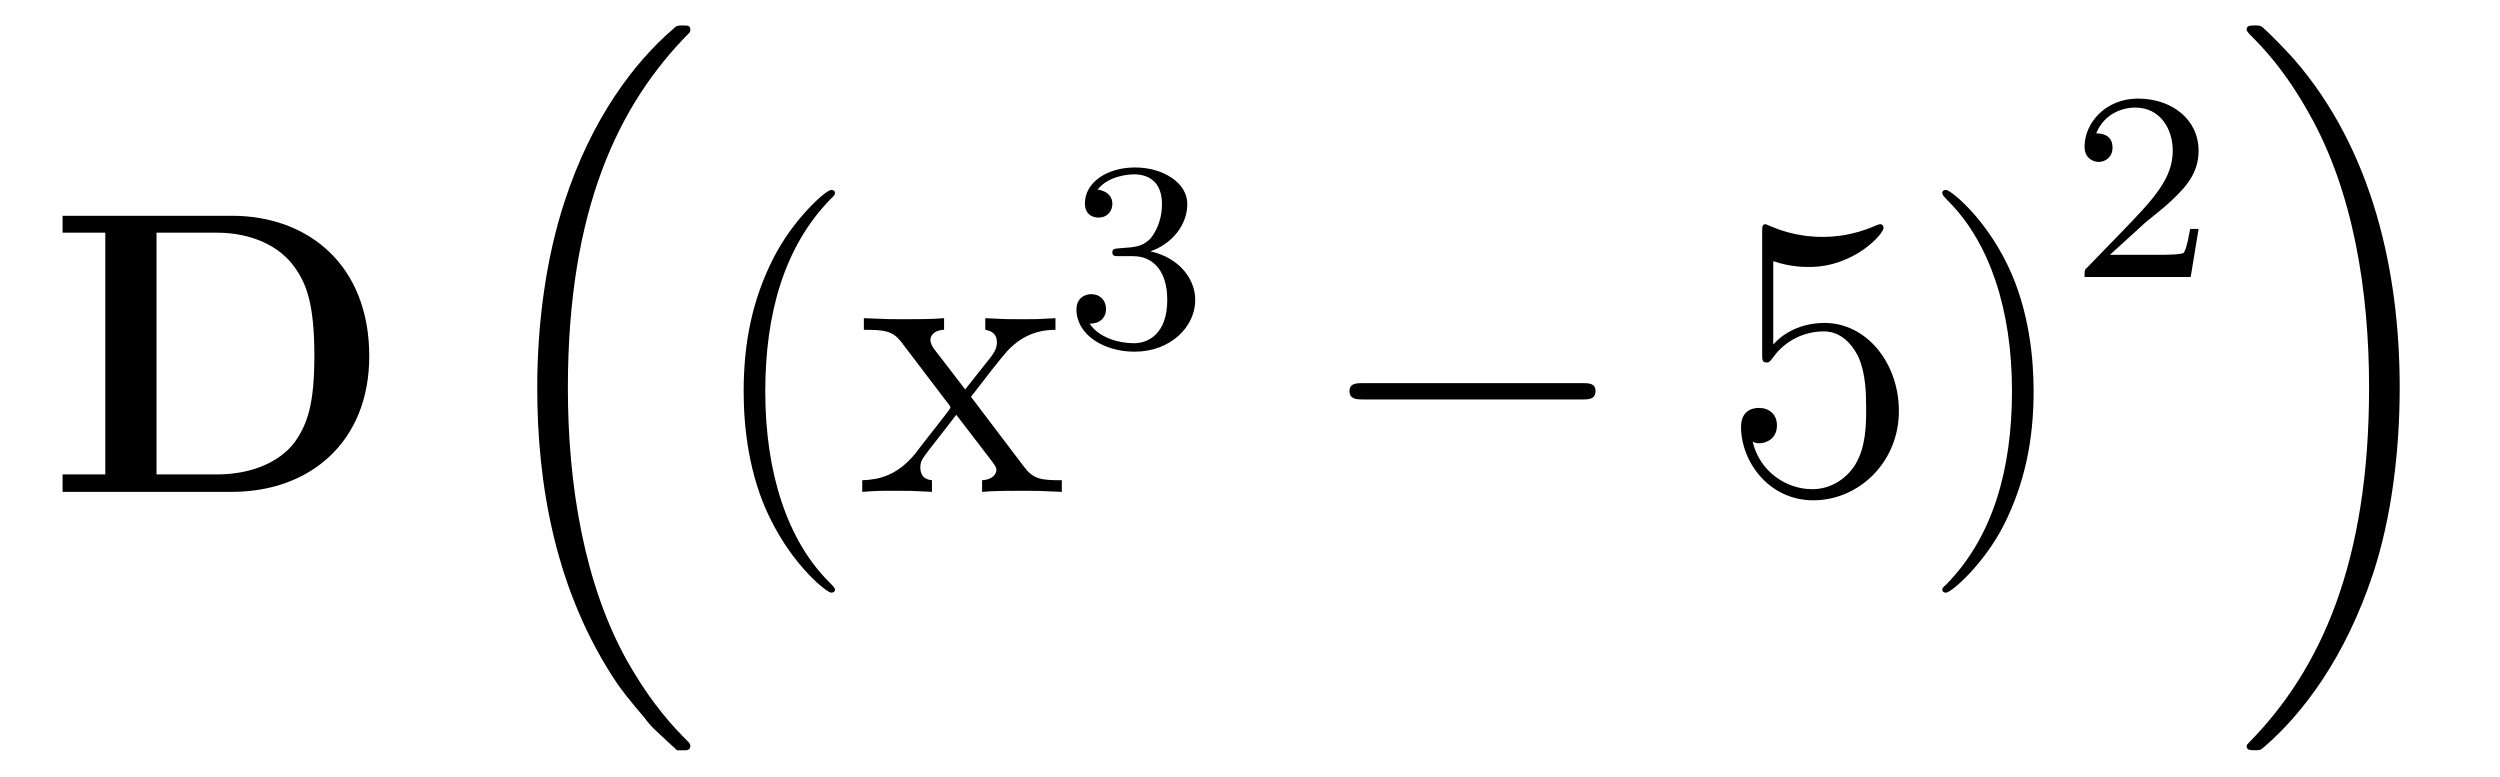
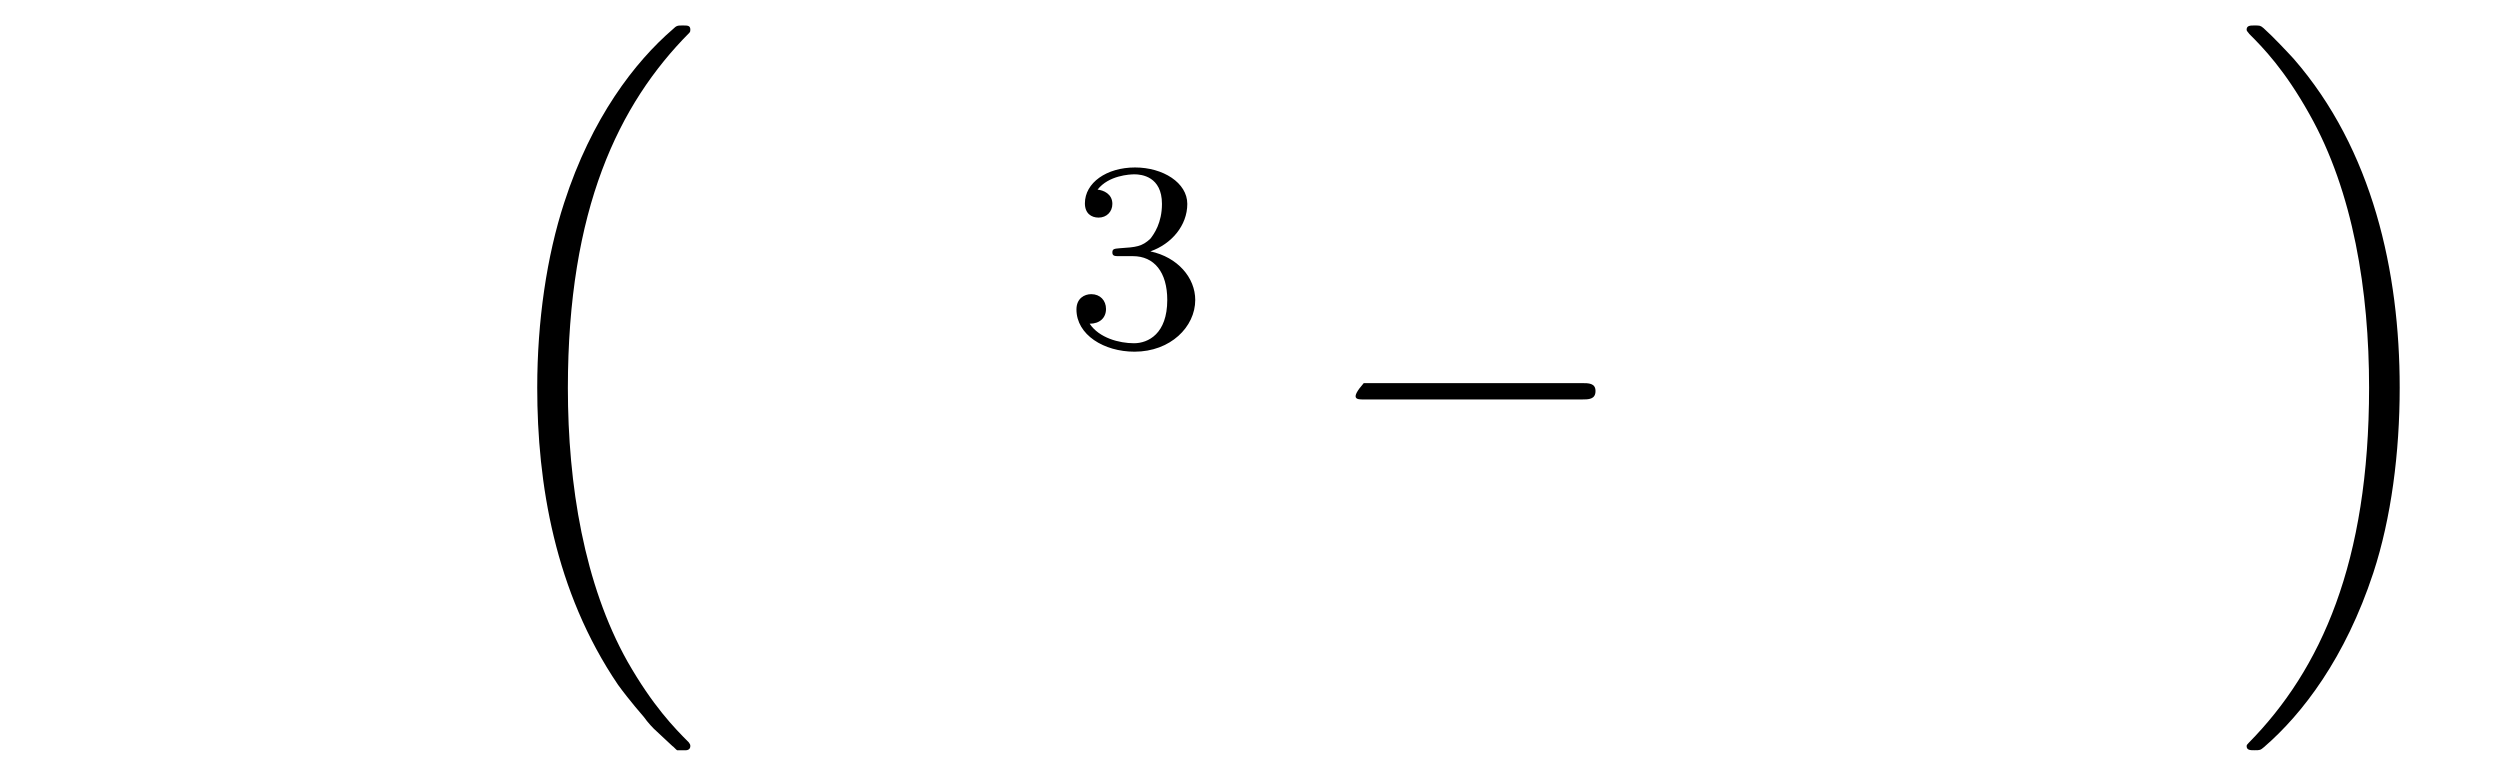
<svg xmlns="http://www.w3.org/2000/svg" height="23pt" version="1.1" viewBox="0 -23 74 23" width="74pt">
  <g id="page1">
    <g transform="matrix(1 0 0 1 -127 644)">
-       <path d="M128.852 -660.613V-660.113H130.117V-652.957H128.852V-652.441H133.867C136.164 -652.441 137.93 -653.91 137.93 -656.457C137.93 -659.16 136.117 -660.613 133.867 -660.613H128.852ZM131.633 -652.957V-660.113H133.414C134.461 -660.113 135.289 -659.707 135.727 -659.082C136.07 -658.598 136.305 -658.004 136.305 -656.473C136.305 -655.082 136.117 -654.457 135.711 -653.895C135.289 -653.348 134.492 -652.957 133.414 -652.957H131.633ZM138.715 -652.441" fill-rule="evenodd" />
      <path d="M146.902 -644.918C146.918 -644.918 147.027 -644.793 147.043 -644.793H147.309C147.34 -644.793 147.434 -644.809 147.434 -644.918C147.434 -644.965 147.418 -644.98 147.387 -645.027C146.965 -645.449 146.324 -646.105 145.574 -647.418C144.293 -649.699 143.809 -652.652 143.809 -655.512C143.809 -660.809 145.309 -663.918 147.402 -666.027C147.434 -666.059 147.434 -666.09 147.434 -666.121C147.434 -666.246 147.355 -666.246 147.215 -666.246C147.059 -666.246 147.027 -666.246 146.918 -666.137C145.793 -665.168 144.512 -663.512 143.699 -660.996C143.184 -659.418 142.902 -657.496 142.902 -655.527C142.902 -652.699 143.418 -649.496 145.293 -646.731C145.621 -646.277 146.059 -645.777 146.059 -645.777C146.168 -645.621 146.34 -645.434 146.434 -645.355L146.902 -644.918ZM147.84 -665.762" fill-rule="evenodd" />
-       <path d="M151.715 -649.551C151.715 -649.582 151.715 -649.598 151.512 -649.801C150.324 -651.004 149.652 -652.973 149.652 -655.41C149.652 -657.723 150.215 -659.707 151.59 -661.113C151.715 -661.223 151.715 -661.254 151.715 -661.285C151.715 -661.363 151.652 -661.379 151.605 -661.379C151.449 -661.379 150.48 -660.519 149.887 -659.348C149.277 -658.145 149.012 -656.879 149.012 -655.41C149.012 -654.348 149.168 -652.926 149.793 -651.66C150.496 -650.223 151.48 -649.457 151.605 -649.457C151.652 -649.457 151.715 -649.473 151.715 -649.551ZM155.742 -655.254C156.086 -655.707 156.586 -656.348 156.805 -656.598C157.305 -657.144 157.852 -657.238 158.242 -657.238V-657.582C157.727 -657.551 157.695 -657.551 157.242 -657.551C156.789 -657.551 156.758 -657.551 156.164 -657.582V-657.238C156.32 -657.207 156.508 -657.144 156.508 -656.863C156.508 -656.66 156.398 -656.535 156.336 -656.441L155.57 -655.473L154.633 -656.691C154.602 -656.738 154.539 -656.848 154.539 -656.941C154.539 -657.004 154.586 -657.223 154.945 -657.238V-657.582C154.648 -657.551 154.039 -657.551 153.727 -657.551C153.336 -657.551 153.305 -657.551 152.57 -657.582V-657.238C153.18 -657.238 153.414 -657.207 153.664 -656.895L155.055 -655.066C155.086 -655.035 155.133 -654.973 155.133 -654.926C155.133 -654.894 154.195 -653.723 154.086 -653.566C153.555 -652.926 153.023 -652.801 152.523 -652.785V-652.441C152.977 -652.473 152.992 -652.473 153.508 -652.473C153.961 -652.473 153.977 -652.473 154.586 -652.441V-652.785C154.289 -652.816 154.242 -653.004 154.242 -653.176C154.242 -653.363 154.336 -653.457 154.445 -653.613C154.633 -653.863 155.023 -654.348 155.305 -654.723L156.289 -653.441C156.492 -653.176 156.492 -653.16 156.492 -653.082C156.492 -652.988 156.398 -652.801 156.07 -652.785V-652.441C156.383 -652.473 156.961 -652.473 157.305 -652.473C157.695 -652.473 157.711 -652.473 158.43 -652.441V-652.785C157.805 -652.785 157.586 -652.816 157.305 -653.191L155.742 -655.254ZM158.516 -652.441" fill-rule="evenodd" />
      <path d="M160.535 -659.418C161.16 -659.418 161.551 -658.949 161.551 -658.121C161.551 -657.121 160.988 -656.84 160.566 -656.84C160.129 -656.84 159.535 -656.996 159.254 -657.418C159.551 -657.418 159.738 -657.59 159.738 -657.855C159.738 -658.105 159.566 -658.293 159.301 -658.293C159.098 -658.293 158.863 -658.168 158.863 -657.84C158.863 -657.09 159.676 -656.59 160.582 -656.59C161.645 -656.59 162.379 -657.324 162.379 -658.121C162.379 -658.777 161.863 -659.387 161.051 -659.559C161.676 -659.777 162.144 -660.324 162.144 -660.965C162.144 -661.59 161.426 -662.043 160.598 -662.043C159.754 -662.043 159.113 -661.59 159.113 -660.981C159.113 -660.684 159.301 -660.559 159.519 -660.559C159.754 -660.559 159.926 -660.73 159.926 -660.965C159.926 -661.262 159.66 -661.371 159.488 -661.387C159.816 -661.809 160.441 -661.84 160.582 -661.84C160.785 -661.84 161.394 -661.777 161.394 -660.965C161.394 -660.402 161.16 -660.074 161.051 -659.934C160.801 -659.699 160.629 -659.684 160.145 -659.652C159.988 -659.637 159.926 -659.637 159.926 -659.527C159.926 -659.418 160.004 -659.418 160.129 -659.418H160.535ZM162.719 -656.762" fill-rule="evenodd" />
-       <path d="M173.82 -655.176C174.023 -655.176 174.227 -655.176 174.227 -655.426C174.227 -655.66 174.023 -655.66 173.82 -655.66H167.367C167.164 -655.66 166.945 -655.66 166.945 -655.426C166.945 -655.176 167.164 -655.176 167.367 -655.176H173.82ZM175.199 -652.441" fill-rule="evenodd" />
-       <path d="M179.488 -659.27C179.988 -659.098 180.41 -659.098 180.551 -659.098C181.895 -659.098 182.754 -660.082 182.754 -660.254C182.754 -660.301 182.723 -660.363 182.66 -660.363C182.629 -660.363 182.613 -660.363 182.504 -660.316C181.832 -660.02 181.254 -659.988 180.941 -659.988C180.16 -659.988 179.598 -660.223 179.379 -660.316C179.285 -660.363 179.27 -660.363 179.254 -660.363C179.16 -660.363 179.16 -660.285 179.16 -660.098V-656.551C179.16 -656.332 179.16 -656.27 179.301 -656.27C179.363 -656.27 179.379 -656.285 179.488 -656.426C179.832 -656.91 180.395 -657.191 180.988 -657.191C181.613 -657.191 181.926 -656.613 182.019 -656.41C182.223 -655.941 182.238 -655.363 182.238 -654.91S182.238 -653.769 181.91 -653.238C181.644 -652.816 181.176 -652.52 180.645 -652.52C179.863 -652.52 179.082 -653.051 178.879 -653.926C178.941 -653.895 179.004 -653.879 179.066 -653.879C179.27 -653.879 179.598 -654.004 179.598 -654.41C179.598 -654.738 179.363 -654.926 179.066 -654.926C178.848 -654.926 178.535 -654.832 178.535 -654.363C178.535 -653.348 179.348 -652.191 180.676 -652.191C182.019 -652.191 183.207 -653.316 183.207 -654.832C183.207 -656.254 182.254 -657.441 181.004 -657.441C180.316 -657.441 179.785 -657.144 179.488 -656.801V-659.27ZM187.195 -655.41C187.195 -656.316 187.086 -657.801 186.414 -659.176C185.711 -660.613 184.727 -661.379 184.602 -661.379C184.555 -661.379 184.492 -661.363 184.492 -661.285C184.492 -661.254 184.492 -661.223 184.695 -661.02C185.883 -659.816 186.555 -657.848 186.555 -655.426C186.555 -653.113 185.992 -651.113 184.617 -649.707C184.492 -649.598 184.492 -649.582 184.492 -649.551C184.492 -649.473 184.555 -649.457 184.602 -649.457C184.758 -649.457 185.727 -650.301 186.32 -651.473C186.93 -652.691 187.195 -653.973 187.195 -655.41ZM188.394 -652.441" fill-rule="evenodd" />
-       <path d="M190.516 -660.426C190.656 -660.535 190.984 -660.801 191.109 -660.91C191.609 -661.363 192.078 -661.801 192.078 -662.535C192.078 -663.473 191.281 -664.082 190.281 -664.082C189.328 -664.082 188.703 -663.363 188.703 -662.66C188.703 -662.27 189.016 -662.207 189.125 -662.207C189.297 -662.207 189.531 -662.332 189.531 -662.629C189.531 -663.051 189.141 -663.051 189.047 -663.051C189.281 -663.629 189.813 -663.816 190.203 -663.816C190.938 -663.816 191.313 -663.191 191.313 -662.535C191.313 -661.707 190.734 -661.098 189.797 -660.129L188.797 -659.098C188.703 -659.019 188.703 -659.004 188.703 -658.801H191.844L192.078 -660.223H191.828C191.797 -660.066 191.734 -659.66 191.641 -659.52C191.594 -659.457 190.984 -659.457 190.859 -659.457H189.453L190.516 -660.426ZM192.48 -658.801" fill-rule="evenodd" />
+       <path d="M173.82 -655.176C174.023 -655.176 174.227 -655.176 174.227 -655.426C174.227 -655.66 174.023 -655.66 173.82 -655.66H167.367C166.945 -655.176 167.164 -655.176 167.367 -655.176H173.82ZM175.199 -652.441" fill-rule="evenodd" />
      <path d="M198.031 -655.527C198.031 -658.949 197.234 -662.574 194.891 -665.262C194.719 -665.449 194.281 -665.918 194 -666.168C193.907 -666.246 193.891 -666.246 193.734 -666.246C193.609 -666.246 193.5 -666.246 193.5 -666.121C193.5 -666.074 193.562 -666.027 193.578 -665.996C193.985 -665.59 194.626 -664.934 195.359 -663.621C196.656 -661.324 197.125 -658.387 197.125 -655.527C197.125 -650.355 195.703 -647.184 193.562 -645.012C193.531 -644.98 193.5 -644.949 193.5 -644.918C193.5 -644.793 193.609 -644.793 193.734 -644.793C193.891 -644.793 193.907 -644.793 194.016 -644.887C195.156 -645.871 196.422 -647.527 197.25 -650.043C197.782 -651.668 198.031 -653.605 198.031 -655.527ZM200.156 -665.762" fill-rule="evenodd" />
    </g>
  </g>
</svg>